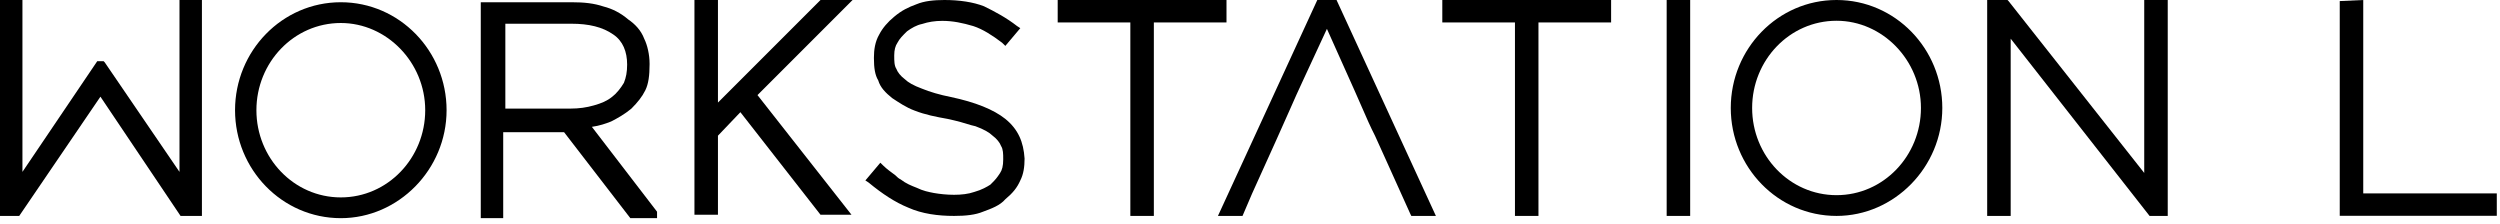
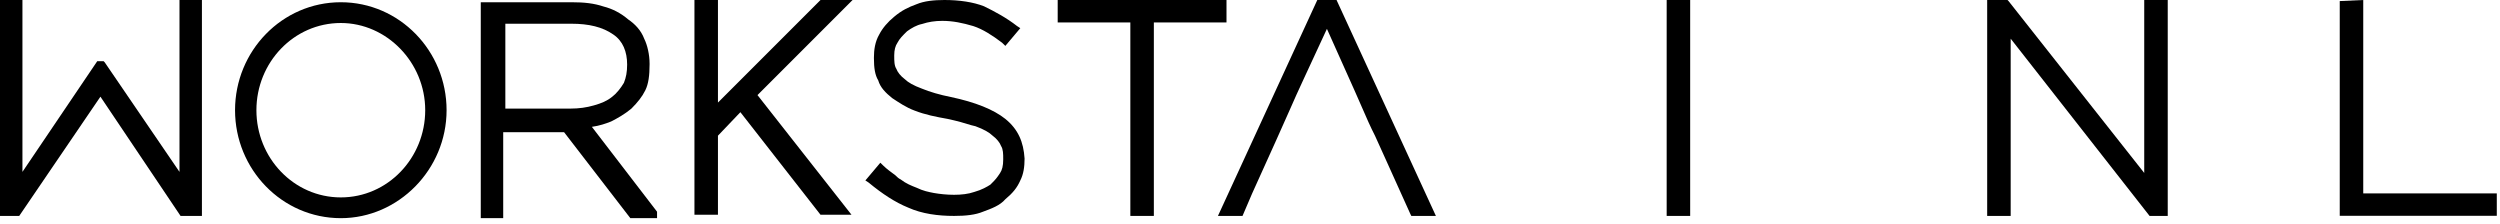
<svg xmlns="http://www.w3.org/2000/svg" width="234" height="21" viewBox="0 0 234 21" fill="none">
  <path d="M219 0.1V20.2H233.7V18.1H221.2V0" fill="black" />
-   <path d="M135 2.101H141.8V20.21H144V2.101H150.8V0H135V2.101Z" fill="black" />
  <path d="M99 2.101H105.8V20.21H108V2.101H114.8V0H99V2.101Z" fill="black" />
  <path d="M94.1 11.13C93 10.251 91.3 9.568 89 9.08C88 8.885 87 8.592 86.3 8.299C85.5 8.006 85 7.713 84.7 7.42C84.3 7.127 84 6.737 83.9 6.444C83.7 6.151 83.7 5.663 83.7 5.272V5.175C83.7 4.686 83.8 4.296 84 4.003C84.2 3.612 84.5 3.32 84.9 2.929C85.3 2.636 85.8 2.343 86.3 2.246C86.9 2.05 87.5 1.953 88.2 1.953C89.2 1.953 90.1 2.148 91.1 2.441C92 2.734 92.9 3.32 93.8 4.003L94.1 4.296L95.5 2.636L95.2 2.441C94.2 1.66 93.1 1.074 92.1 0.586C91.1 0.195 89.8 0 88.4 0C87.4 0 86.5 0.098 85.8 0.391C85 0.683 84.4 0.976 83.7 1.562C83.1 2.05 82.6 2.636 82.3 3.222C81.9 3.905 81.8 4.686 81.8 5.37V5.468C81.8 6.346 81.9 7.03 82.2 7.518C82.4 8.201 82.9 8.689 83.5 9.177C84.1 9.568 84.8 10.056 85.6 10.349C86.6 10.74 87.6 10.935 88.7 11.13C89.6 11.325 90.3 11.521 90.9 11.716L91.3 11.814C92.1 12.107 92.6 12.399 92.9 12.692C93.3 12.985 93.6 13.376 93.7 13.668C93.9 13.961 93.9 14.45 93.9 14.84V14.938C93.9 15.524 93.8 15.914 93.6 16.207L93.4 16.5C93.2 16.793 92.9 17.086 92.7 17.281C92.4 17.476 91.9 17.769 91.2 17.964C90.1 18.355 88.5 18.257 87.4 18.062C86.9 17.964 86.4 17.867 85.8 17.574C85.3 17.379 84.8 17.183 84.3 16.793C84.1 16.695 84 16.598 83.8 16.402C83.4 16.109 83 15.816 82.7 15.524L82.4 15.231L81 16.89L81.3 17.086C82.6 18.16 83.8 18.941 85 19.429C86.3 20.015 87.8 20.21 89.3 20.21C90.4 20.21 91.3 20.112 92 19.819C92.8 19.526 93.6 19.234 94.1 18.648C94.8 18.062 95.2 17.574 95.5 16.89C95.8 16.305 95.9 15.621 95.9 14.84C95.8 13.278 95.3 12.107 94.1 11.13Z" fill="black" />
  <path d="M57.2 11.371C57.8 11.069 58.5 10.667 59.1 10.164C59.7 9.561 60.1 9.058 60.4 8.455C60.7 7.852 60.8 7.047 60.8 6.042V5.941C60.8 5.137 60.6 4.232 60.3 3.629C60 2.824 59.4 2.221 58.8 1.819C58.1 1.215 57.3 0.813 56.5 0.612C55.6 0.311 54.7 0.21 53.5 0.21H45V20.42H47.1V12.376H52.8L59 20.42H61.5V19.817L55.4 11.873C56.1 11.773 56.7 11.572 57.2 11.371ZM47.3 2.221H53.5C55.1 2.221 56.4 2.523 57.4 3.226C58.3 3.83 58.7 4.835 58.7 6.042C58.7 6.746 58.6 7.248 58.4 7.751C58.1 8.254 57.7 8.757 57.3 9.058C56.8 9.46 56.3 9.661 55.6 9.862C54.9 10.064 54.2 10.164 53.4 10.164H47.3V2.221Z" fill="black" />
-   <path d="M171.9 20.21C166.4 20.21 162 15.643 162 10.105C162 4.567 166.4 0 171.9 0C177.4 0 181.8 4.567 181.8 10.105C181.8 15.643 177.3 20.21 171.9 20.21ZM171.9 1.943C167.5 1.943 164 5.635 164 10.105C164 14.575 167.5 18.267 171.9 18.267C176.3 18.267 179.8 14.575 179.8 10.105C179.8 5.635 176.2 1.943 171.9 1.943Z" fill="black" />
  <path d="M31.9 20.42C26.4 20.42 22 15.853 22 10.315C22 4.777 26.4 0.21 31.9 0.21C37.4 0.21 41.8 4.777 41.8 10.315C41.8 15.853 37.3 20.42 31.9 20.42ZM31.9 2.153C27.5 2.153 24 5.845 24 10.315C24 14.784 27.5 18.477 31.9 18.477C36.3 18.477 39.8 14.784 39.8 10.315C39.8 5.845 36.2 2.153 31.9 2.153Z" fill="black" />
-   <path d="M186 20.21H188.2V3.62L201.2 20.21H202.9V0H200.7V16.188L188 0.101L187.9 0H186V20.21Z" fill="black" />
+   <path d="M186 20.21H188.2V3.62L201.2 20.21H202.9V0H200.7V16.188L188 0.101L187.9 0H186V20.21" fill="black" />
  <path d="M2.1 16.088L2.1 2.28882e-05H0L0 20.21H1.8L9.4 9.049L16.9 20.21H18.9L18.9 2.28882e-05H16.8L16.8 16.088L9.8 5.832L9.7 5.731H9.1L2.1 16.088Z" fill="black" />
  <path d="M158.2 0H156V20.21H158.2V0Z" fill="black" />
  <path d="M123.3 0L114 20.21H116.3L117.2 18.109C119.6 12.806 119.6 12.806 120.8 10.105C121.4 8.704 122.4 6.603 124.2 2.701L126.8 8.504C128.2 11.706 128.2 11.706 128.7 12.706C129.1 13.607 129.8 15.107 132 20.01L132.1 20.21H134.4L125.1 0H123.3Z" fill="black" />
  <path d="M76.8 0L67.2 9.6V0H65V20.1H67.2V12.7L69.3 10.5L76.8 20.1H79.7L70.9 8.9L79.8 0H76.8Z" fill="black" />
</svg>